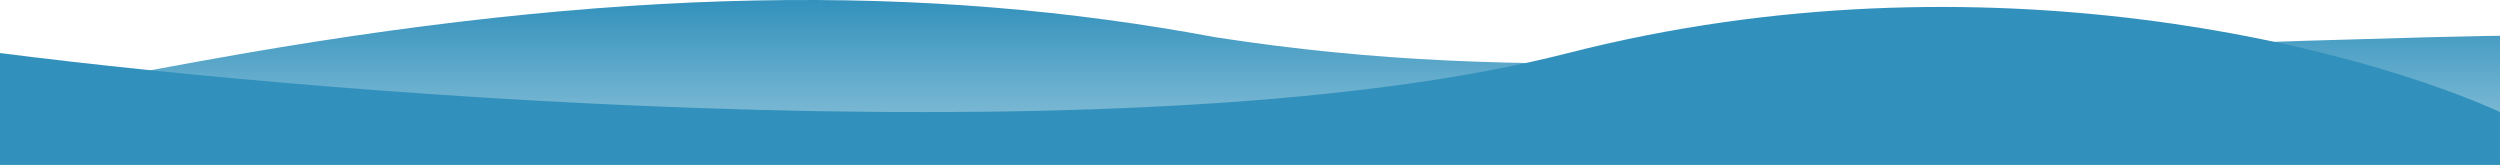
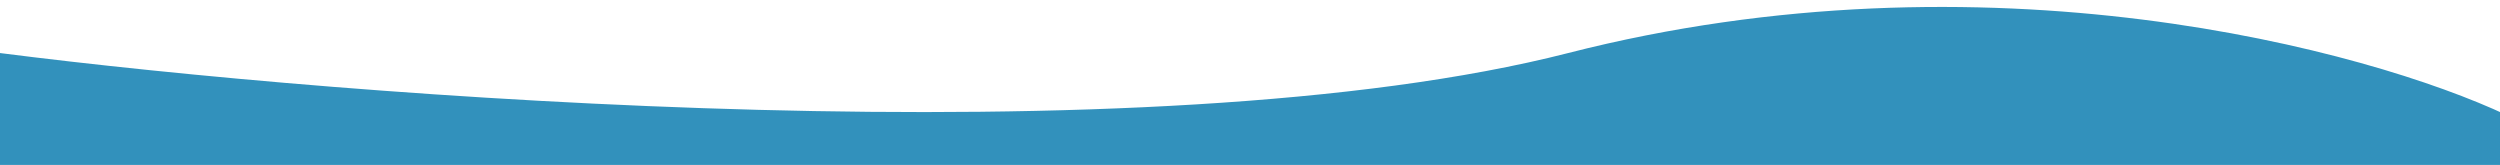
<svg xmlns="http://www.w3.org/2000/svg" width="1440" height="95" viewBox="0 0 1440 95" fill="none">
-   <path d="M1397.81 21.476C1775.56 11.456 1941.6 62.901 2062 83.584L115.727 83.584C128.056 57.844 -524.279 151.358 115.727 35.158C355.511 -8.378 532.76 -9.74 700.246 21.476C883.875 49.803 1020.06 31.497 1397.81 21.476Z" fill="url(#paint0_linear_19_1584)" />
  <path d="M903.251 30.556C1143.98 -31.024 1364.06 28.766 1444 66.358V95H688.453H0V30.556C200.778 56.214 662.518 92.136 903.251 30.556Z" fill="#3291BC" />
  <defs>
    <linearGradient id="paint0_linear_19_1584" x1="948.883" y1="134.021" x2="948.883" y2="-0" gradientUnits="userSpaceOnUse">
      <stop offset="0.234" stop-color="#A2CEE1" />
      <stop offset="1" stop-color="#3291BC" />
    </linearGradient>
  </defs>
</svg>